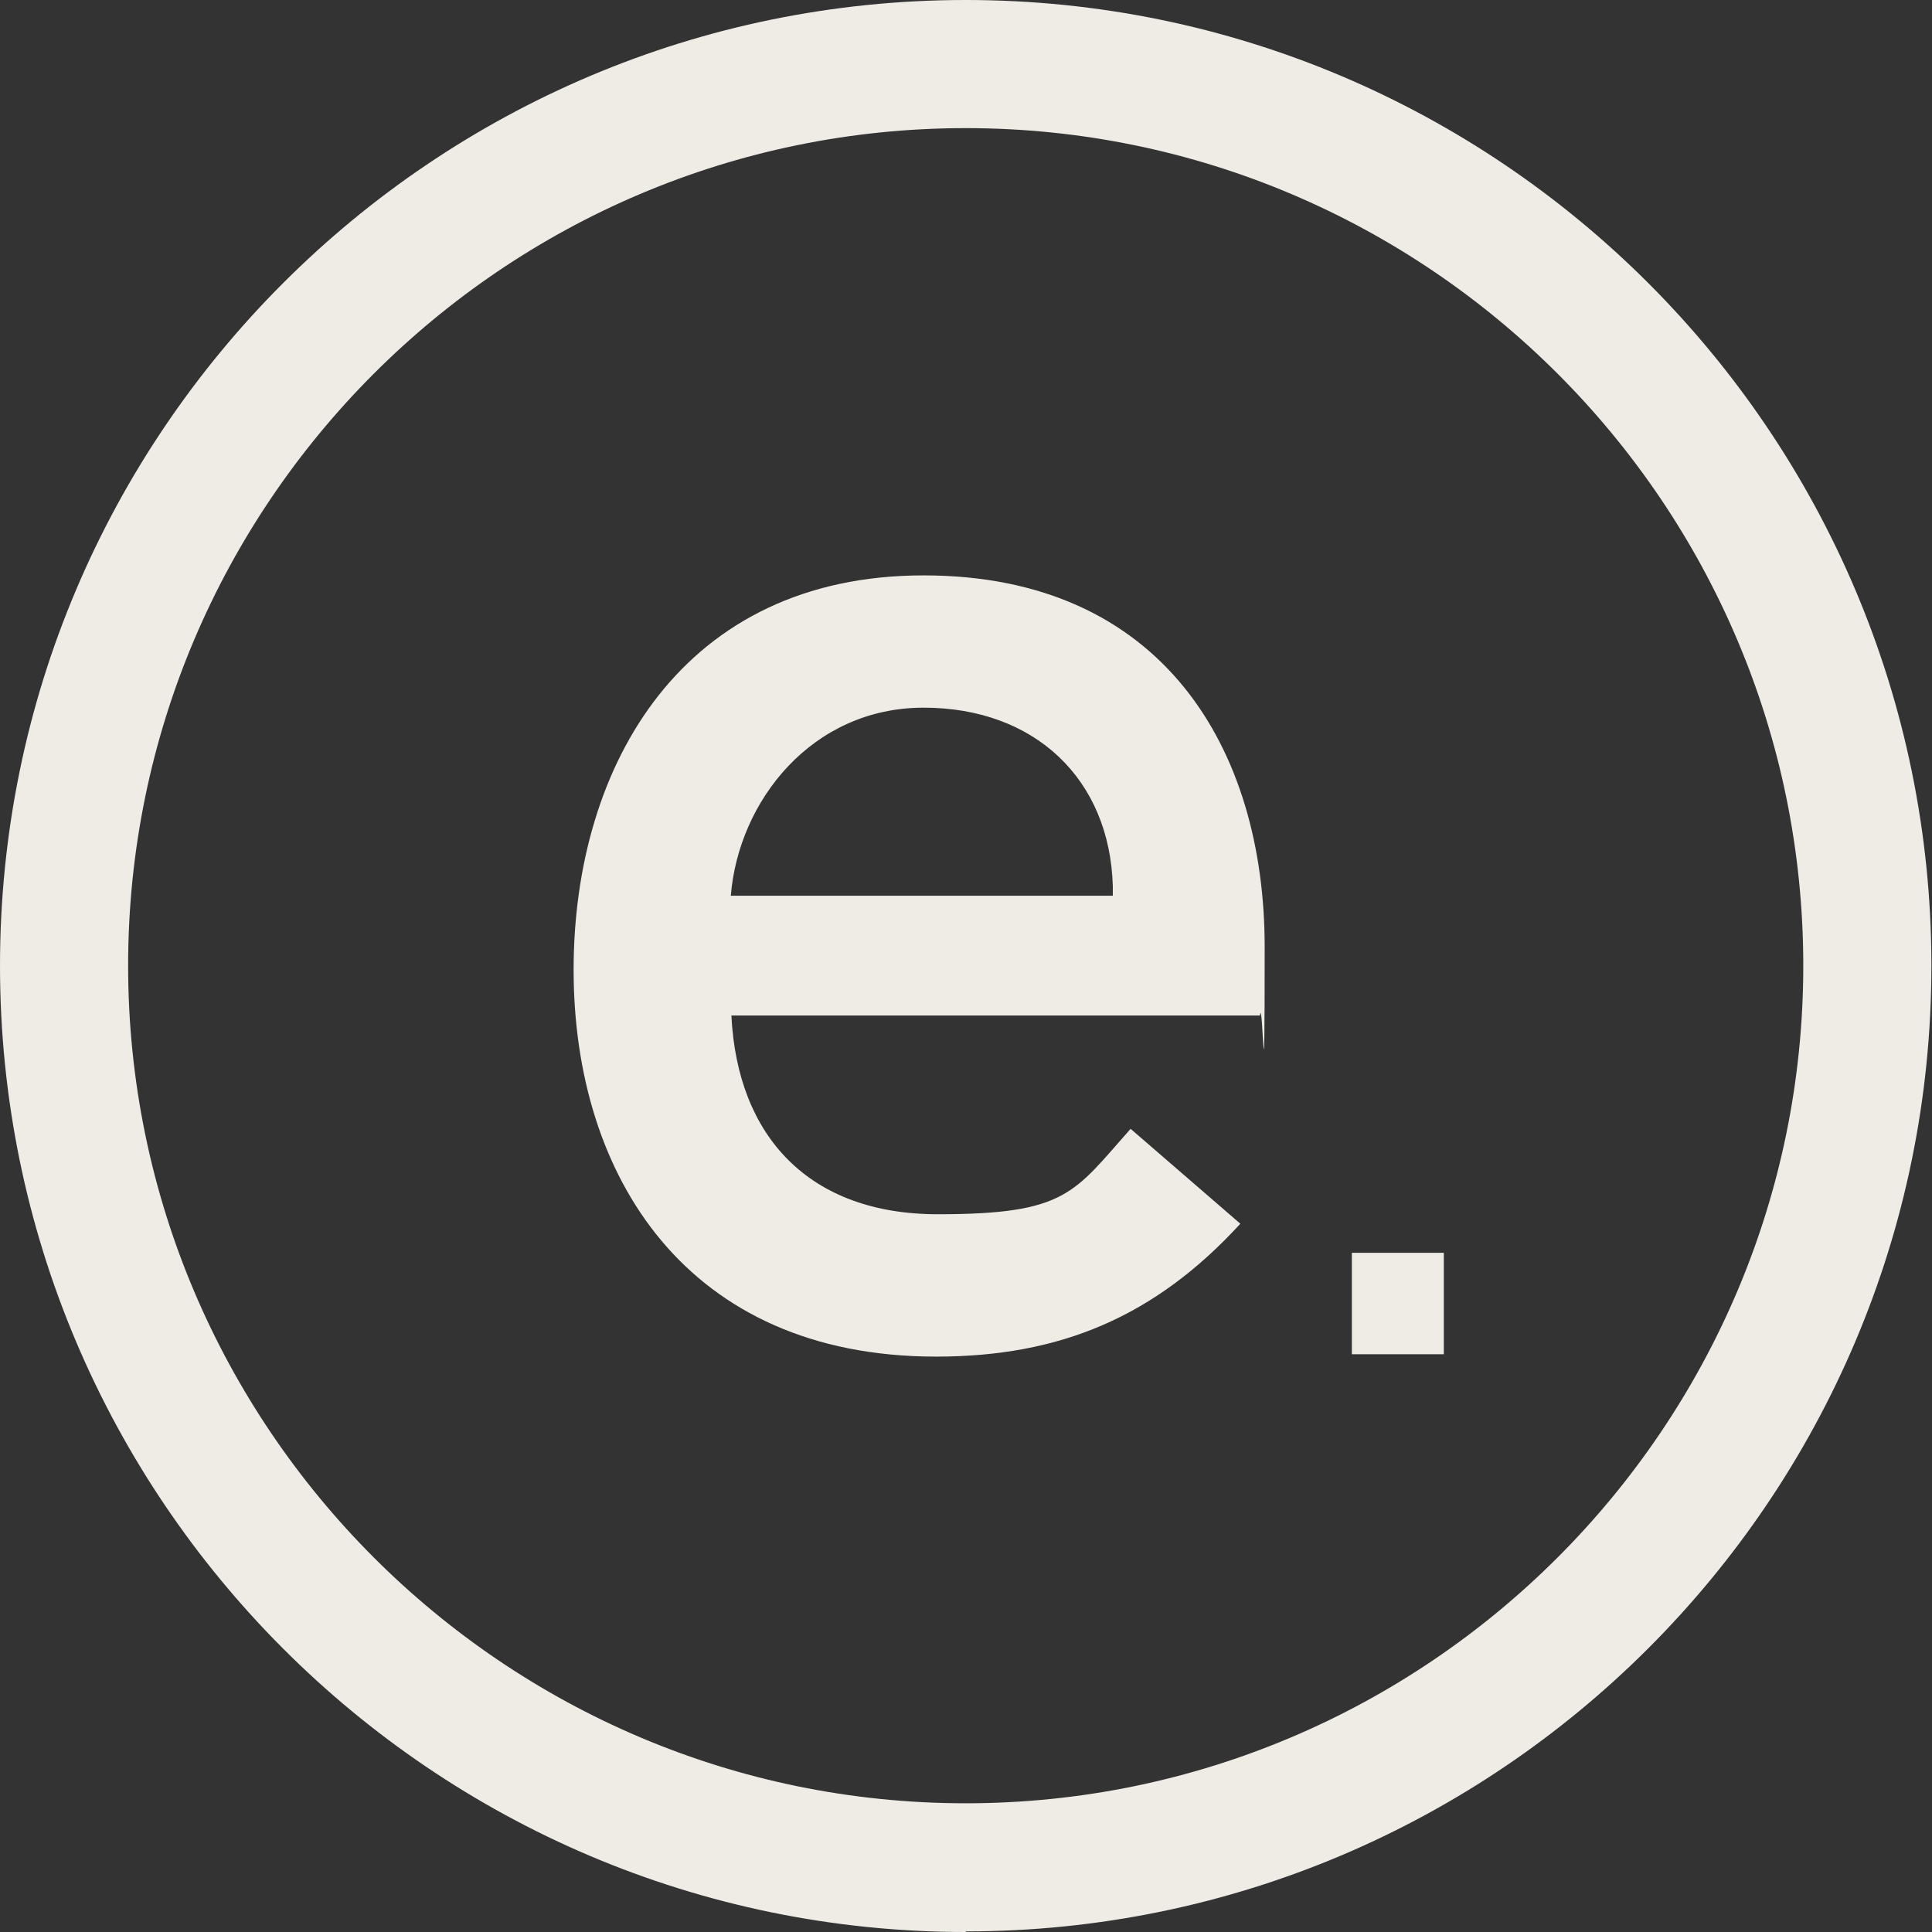
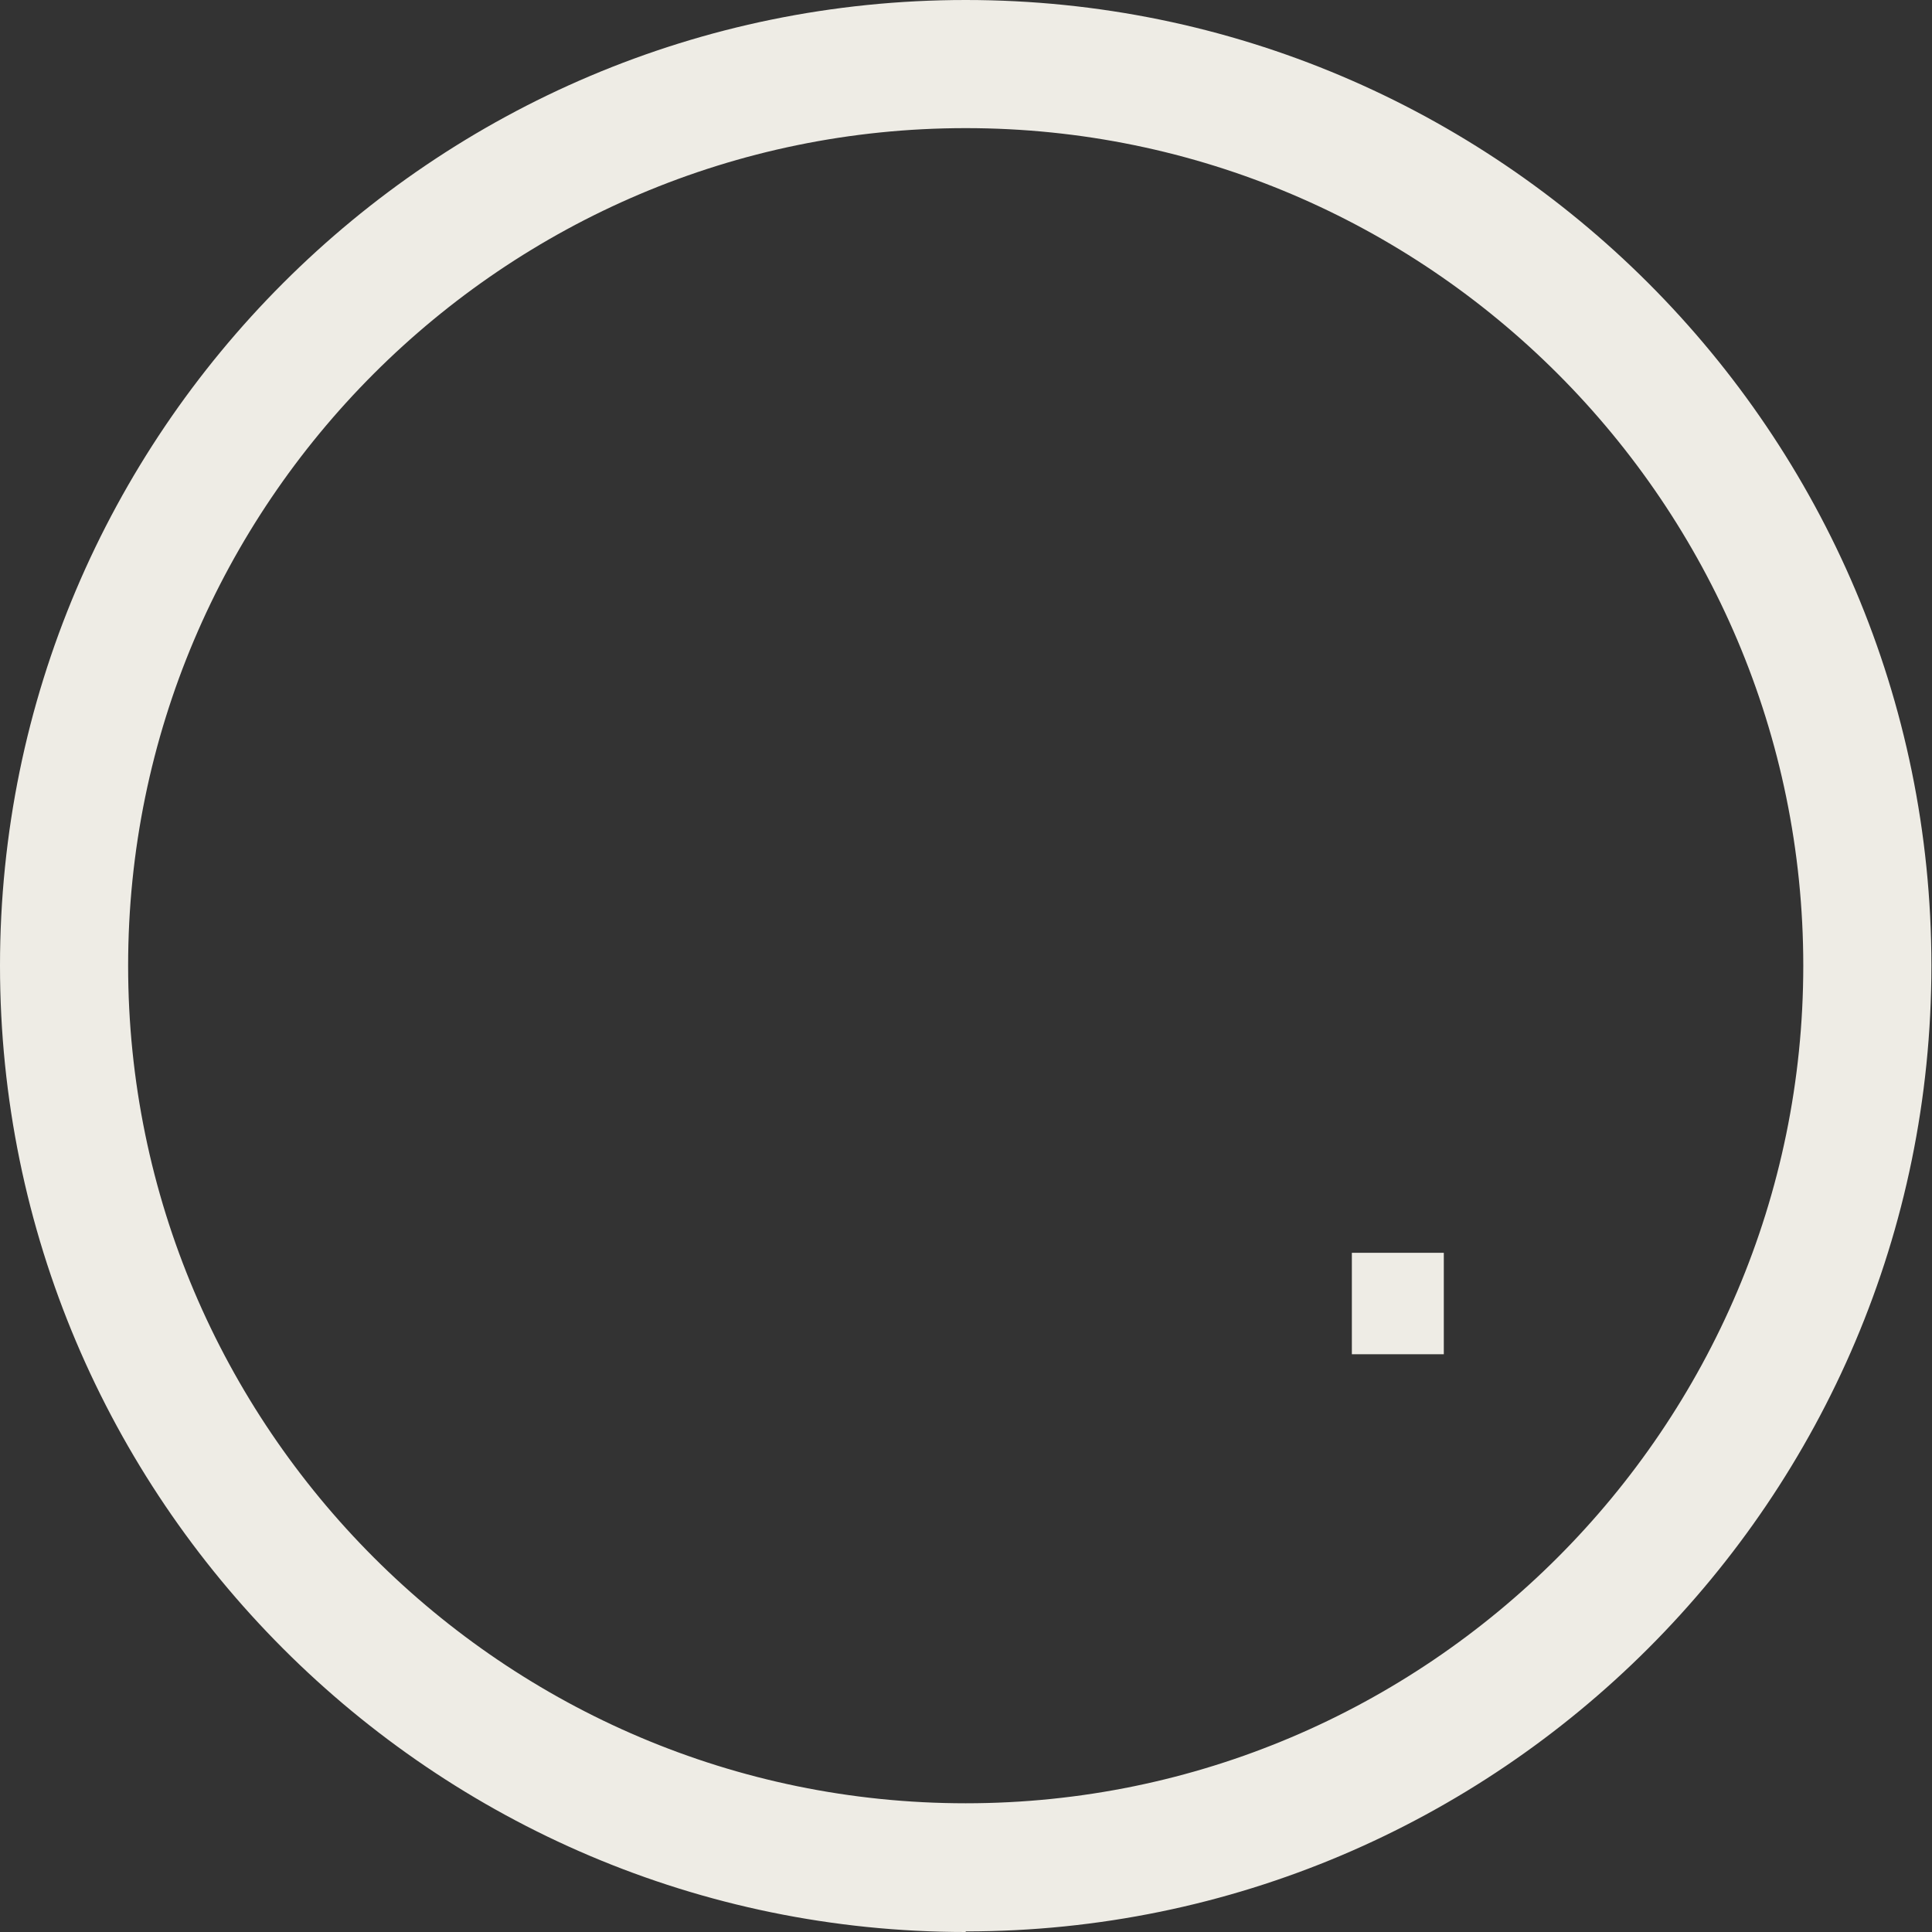
<svg xmlns="http://www.w3.org/2000/svg" id="Layer_1" data-name="Layer 1" version="1.1" viewBox="0 0 325.7 325.7">
  <rect x="0" y="0" width="325.7" height="325.7" fill="#333333" stroke="none" />
  <defs>
    <style>
      .cls-1 {
        fill: #eeece5;
        stroke-width: 0px;
      }
    </style>
  </defs>
  <g>
-     <path class="cls-1" d="M212.4,171.2h-89.1c1,20.4,13.1,33.5,34.8,33.5s22.9-3.6,32.5-14.4l18.5,16c-14.4,15.7-30.4,22.4-51.3,22.4-42,0-61.1-30.4-61.1-65.2s18.6-66.5,59-66.5,57.5,29.4,57.5,62.6-.3,7.7-.8,11.6h0ZM187.6,150.9v-1.5c-.5-18-13.1-30.1-31.9-30.1s-31.2,15.7-32.5,31.7h64.4Z" />
    <path class="cls-1" d="M227.9,211.2h15.5v17.1h-15.5v-17.1Z" />
  </g>
  <path class="cls-1" d="M162.8,325.7C73,325.7,0,252.6,0,162.8S73,0,162.8,0s162.8,73,162.8,162.8-73,162.8-162.8,162.8h0ZM162.8,21.6c-77.9,0-141.2,63.4-141.2,141.2s63.4,141.2,141.2,141.2,141.2-63.4,141.2-141.2S240.7,21.6,162.8,21.6Z" />
</svg>